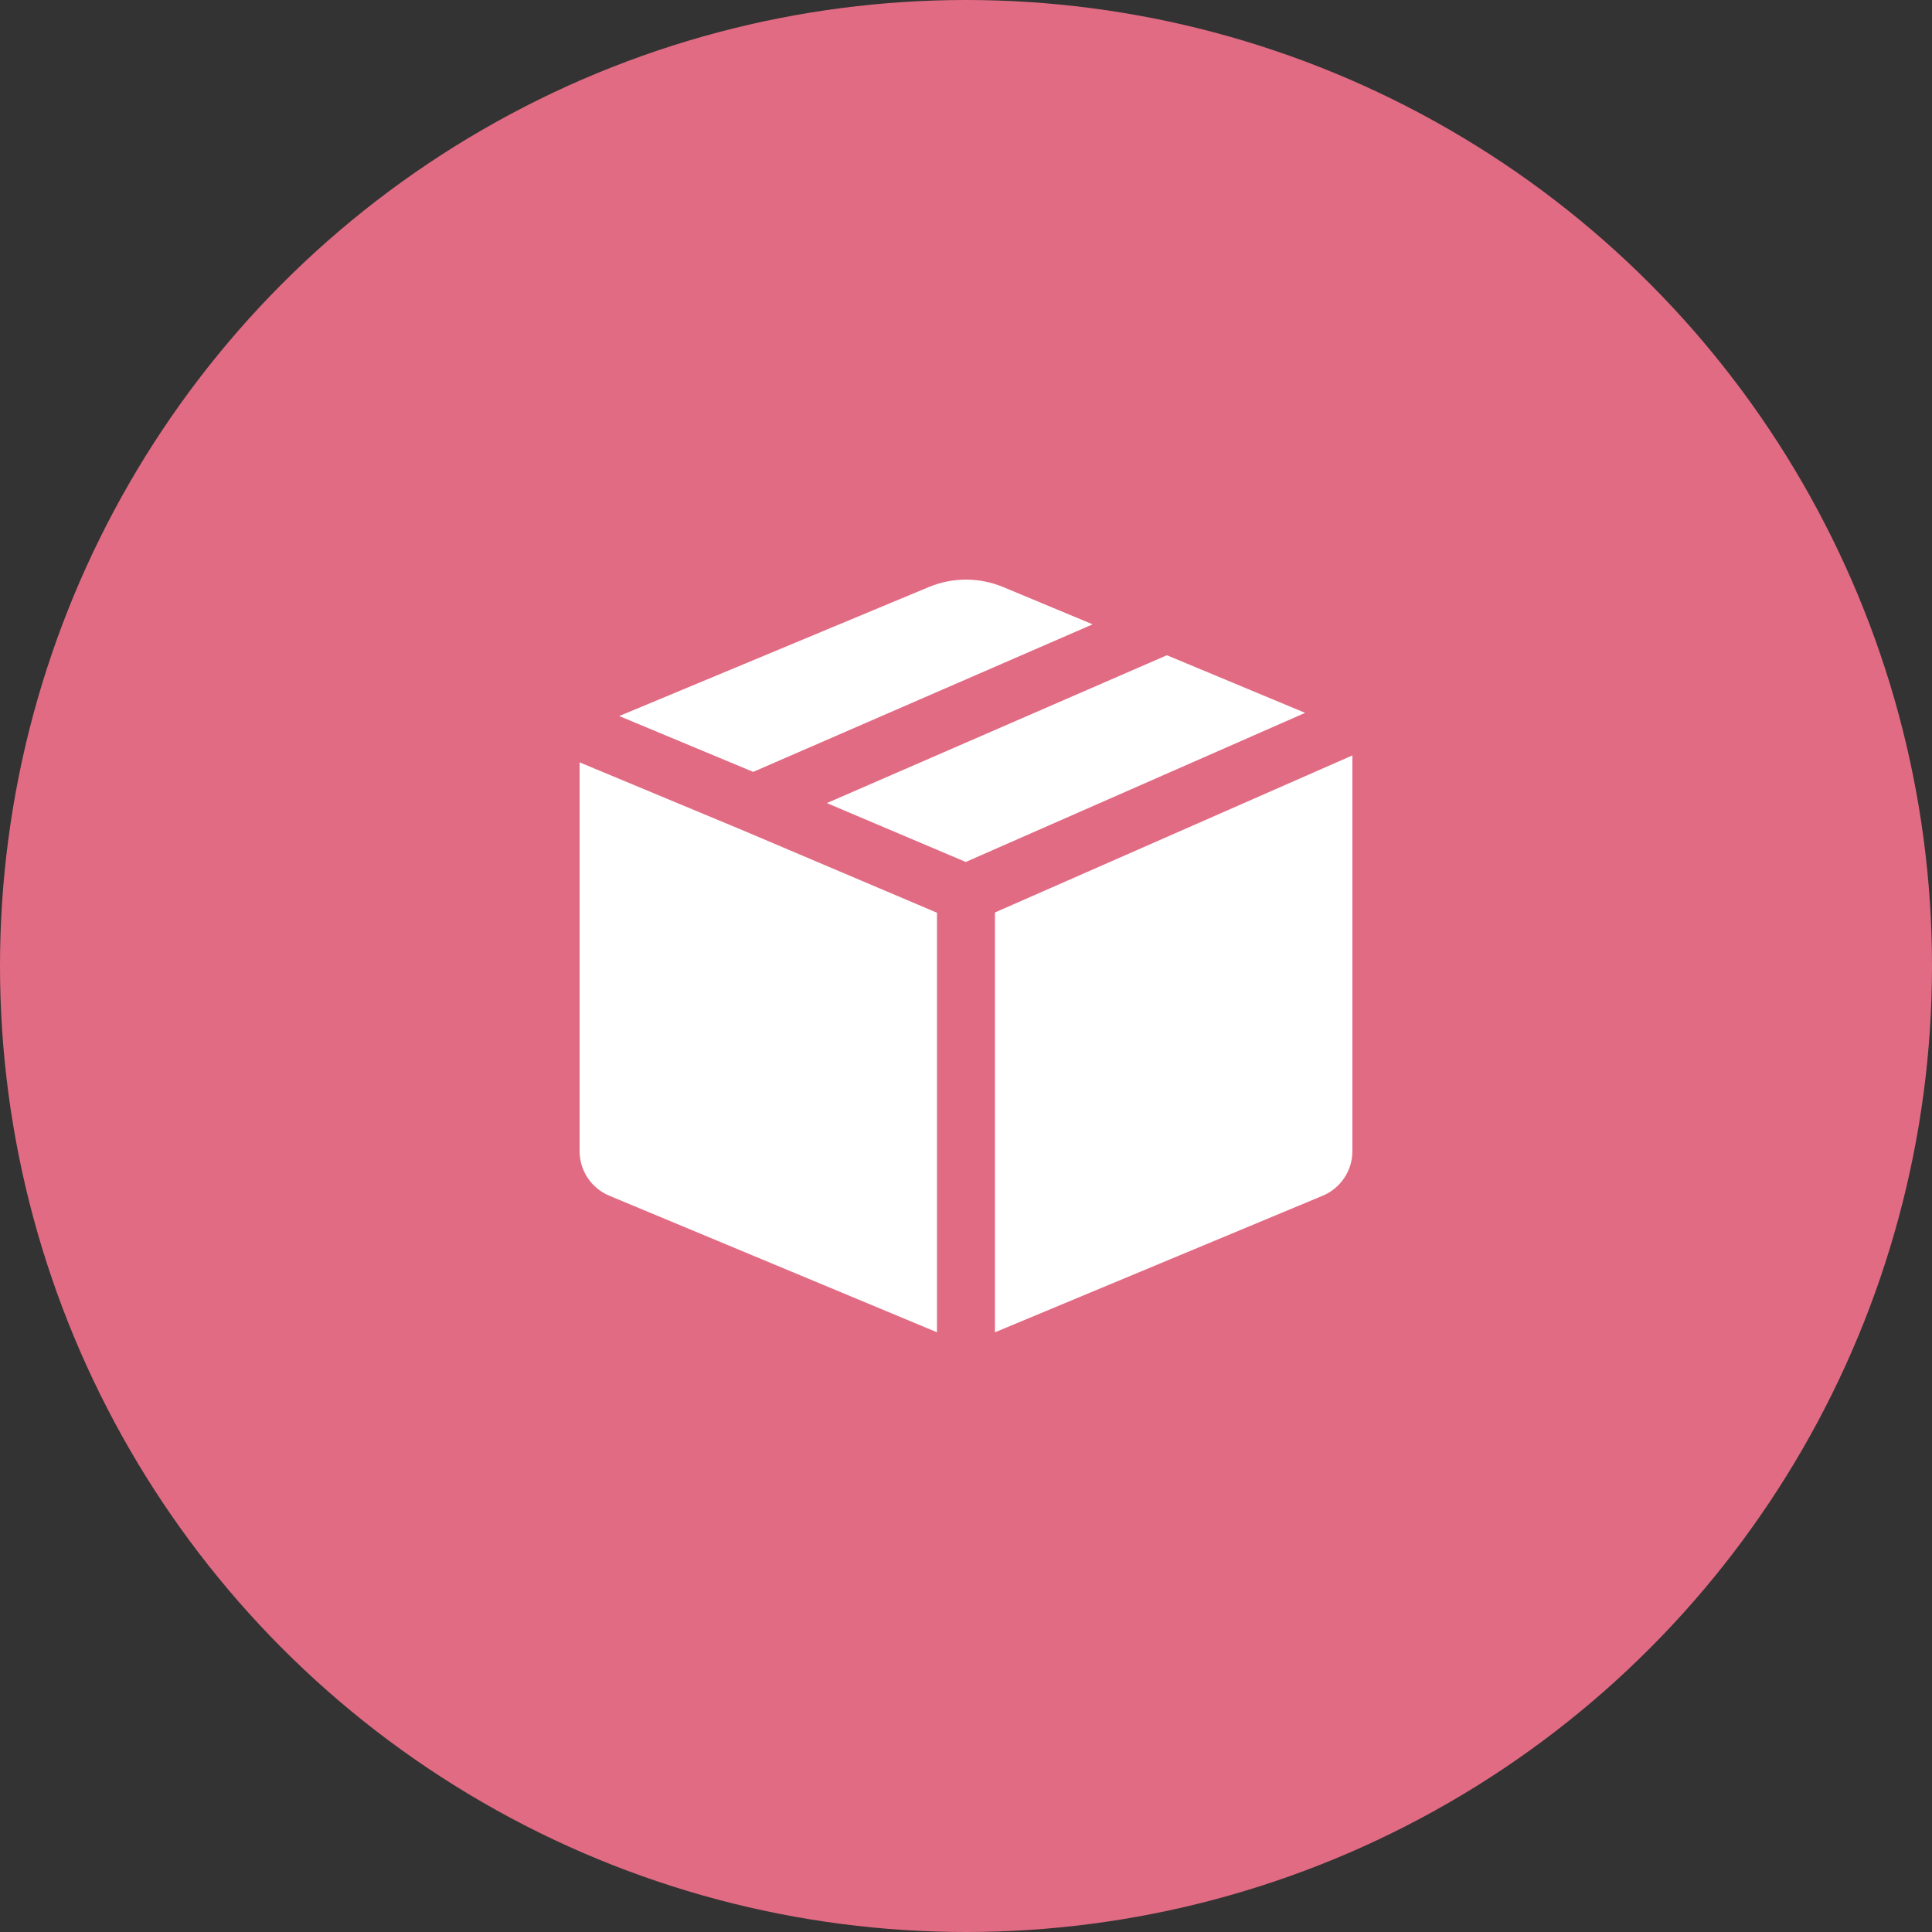
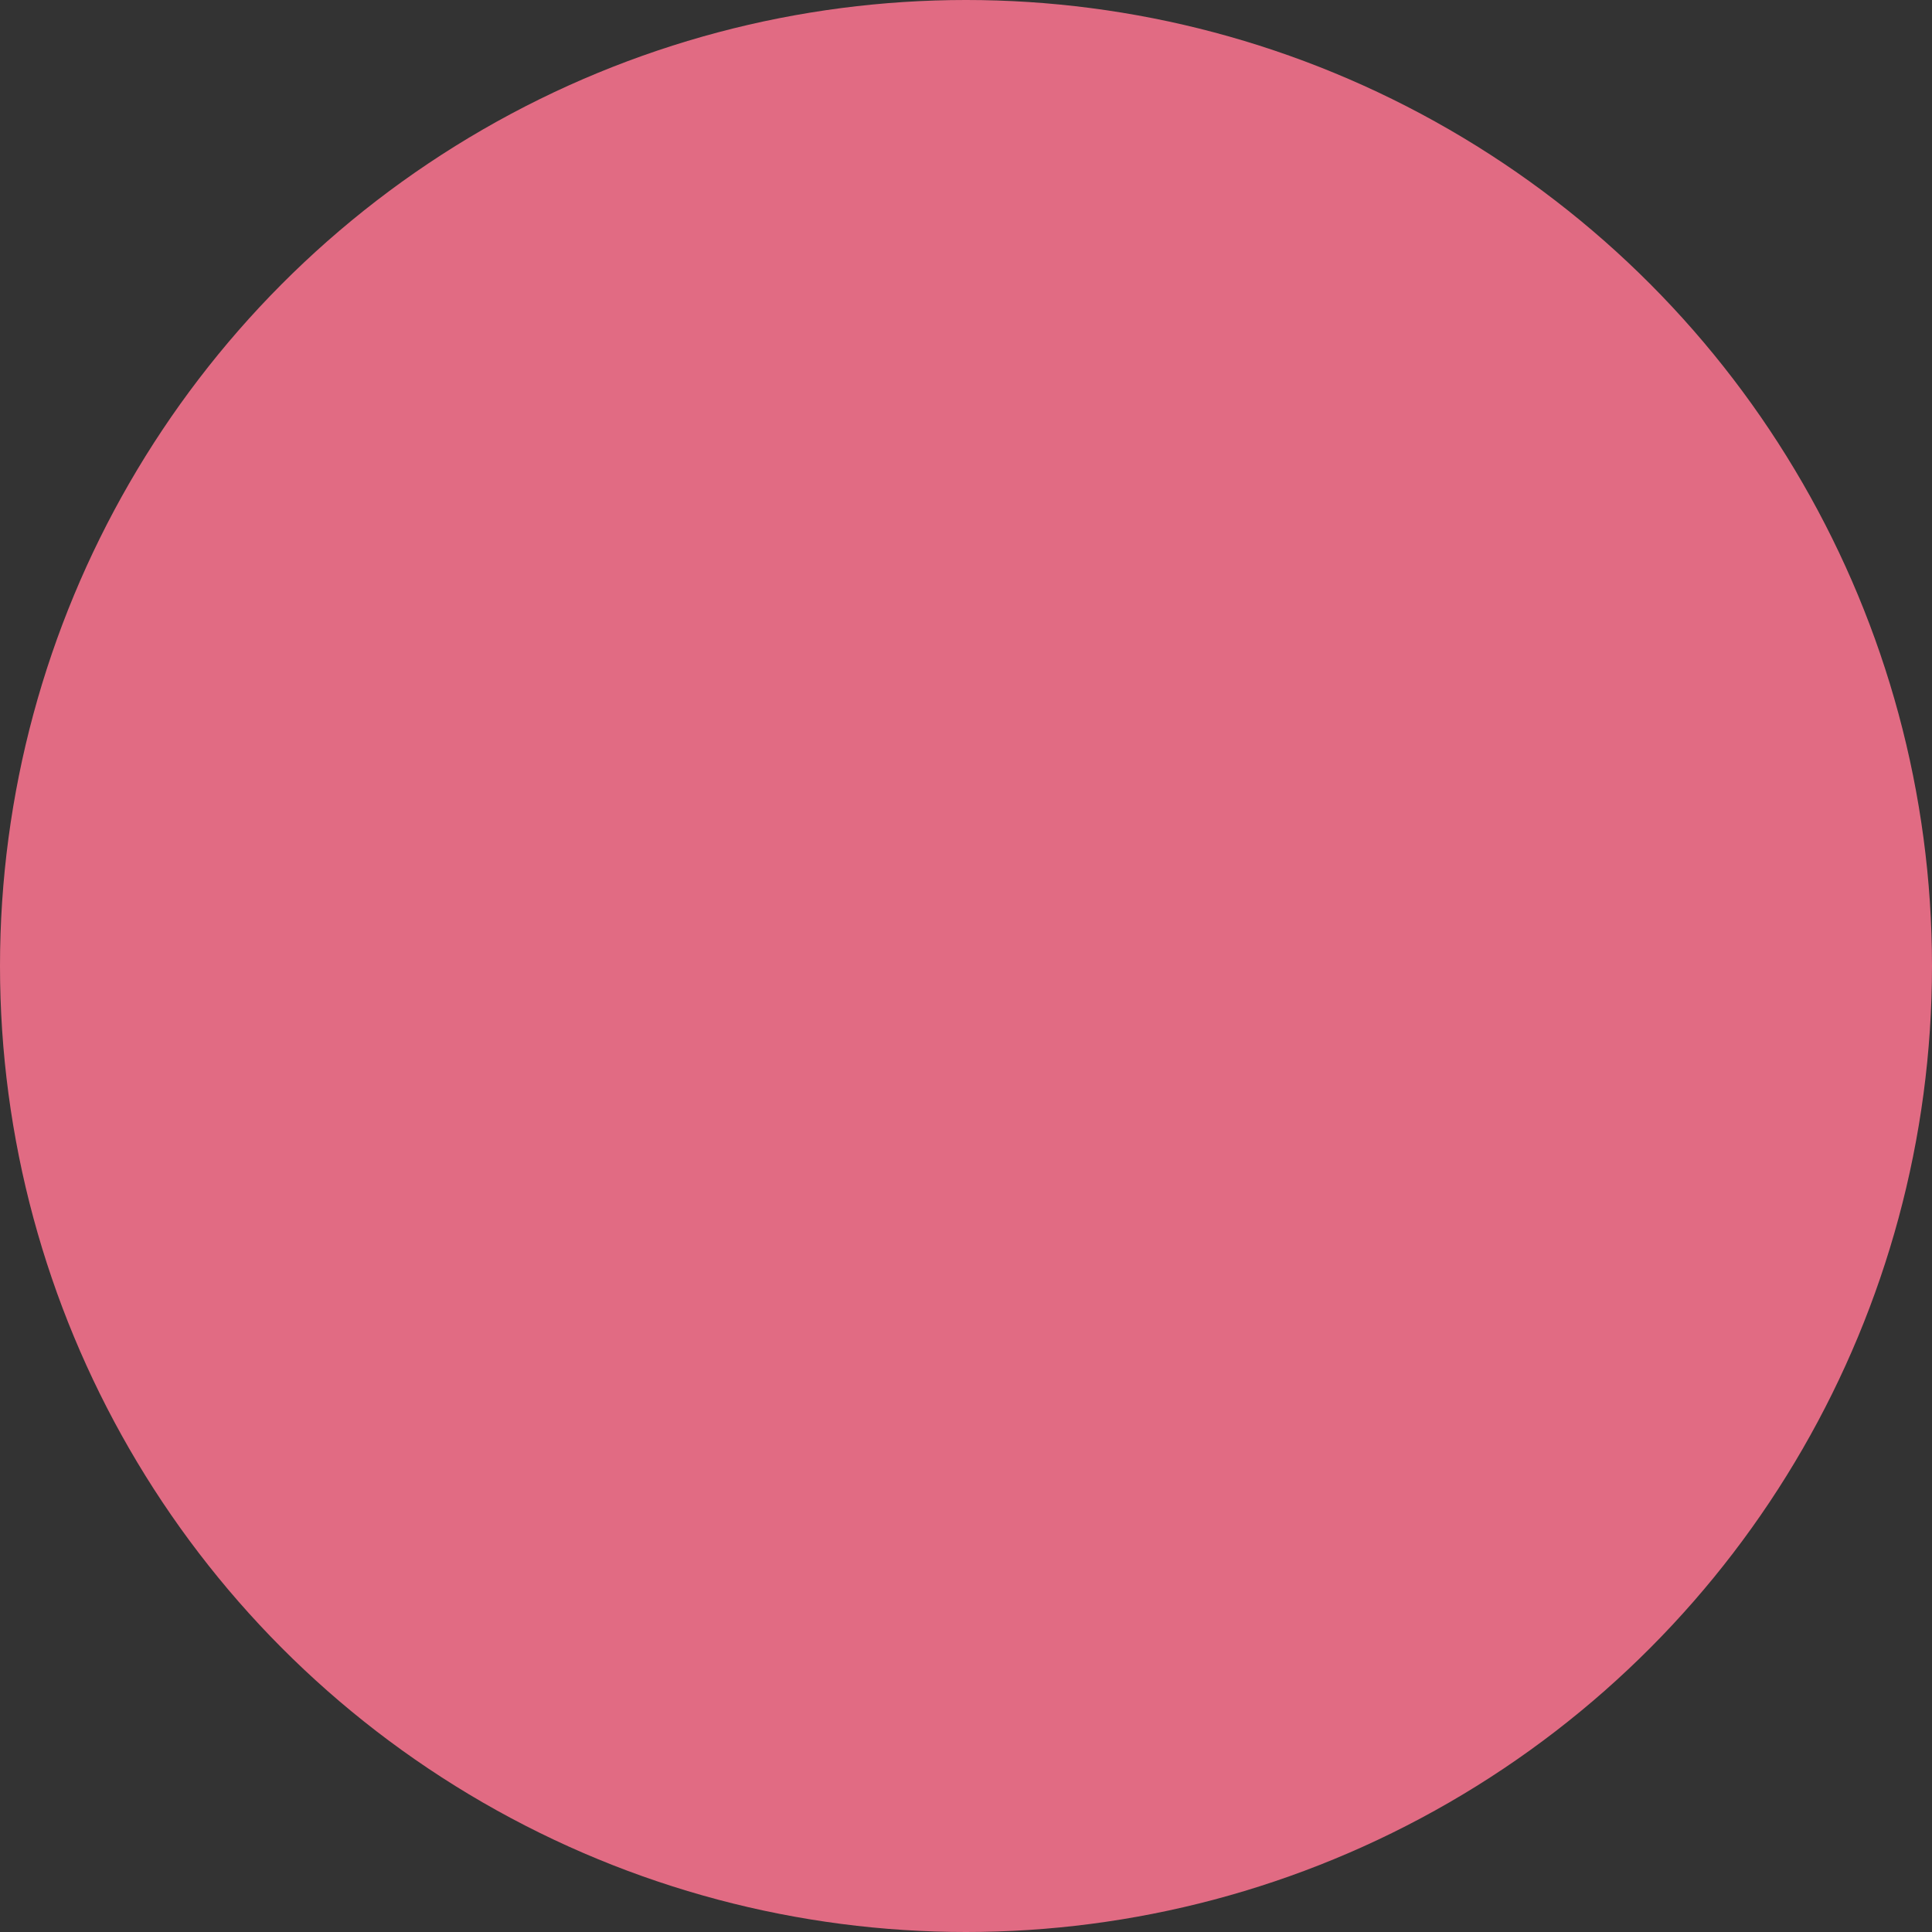
<svg xmlns="http://www.w3.org/2000/svg" width="40" height="40" viewBox="0 0 40 40" fill="none">
  <rect x="0" y="0" width="40" height="40" fill="#333333" stroke="none" />
  <circle cx="20" cy="20" r="20" fill="#E16B83" />
-   <path fill-rule="evenodd" clip-rule="evenodd" d="M12 23.833C12 24.237 12.243 24.601 12.615 24.756L19.399 27.583V18.897L15.367 17.186L12 15.784V23.833ZM12.82 14.825L15.594 15.981L22.622 12.926L20.769 12.154C20.277 11.949 19.723 11.949 19.231 12.154L12.82 14.825ZM24.159 13.566L17.119 16.627L19.995 17.846L27.021 14.759L24.159 13.566ZM28 15.64L20.599 18.892V27.584L27.385 24.756C27.757 24.601 28 24.237 28 23.833V15.64Z" fill="white" />
</svg>